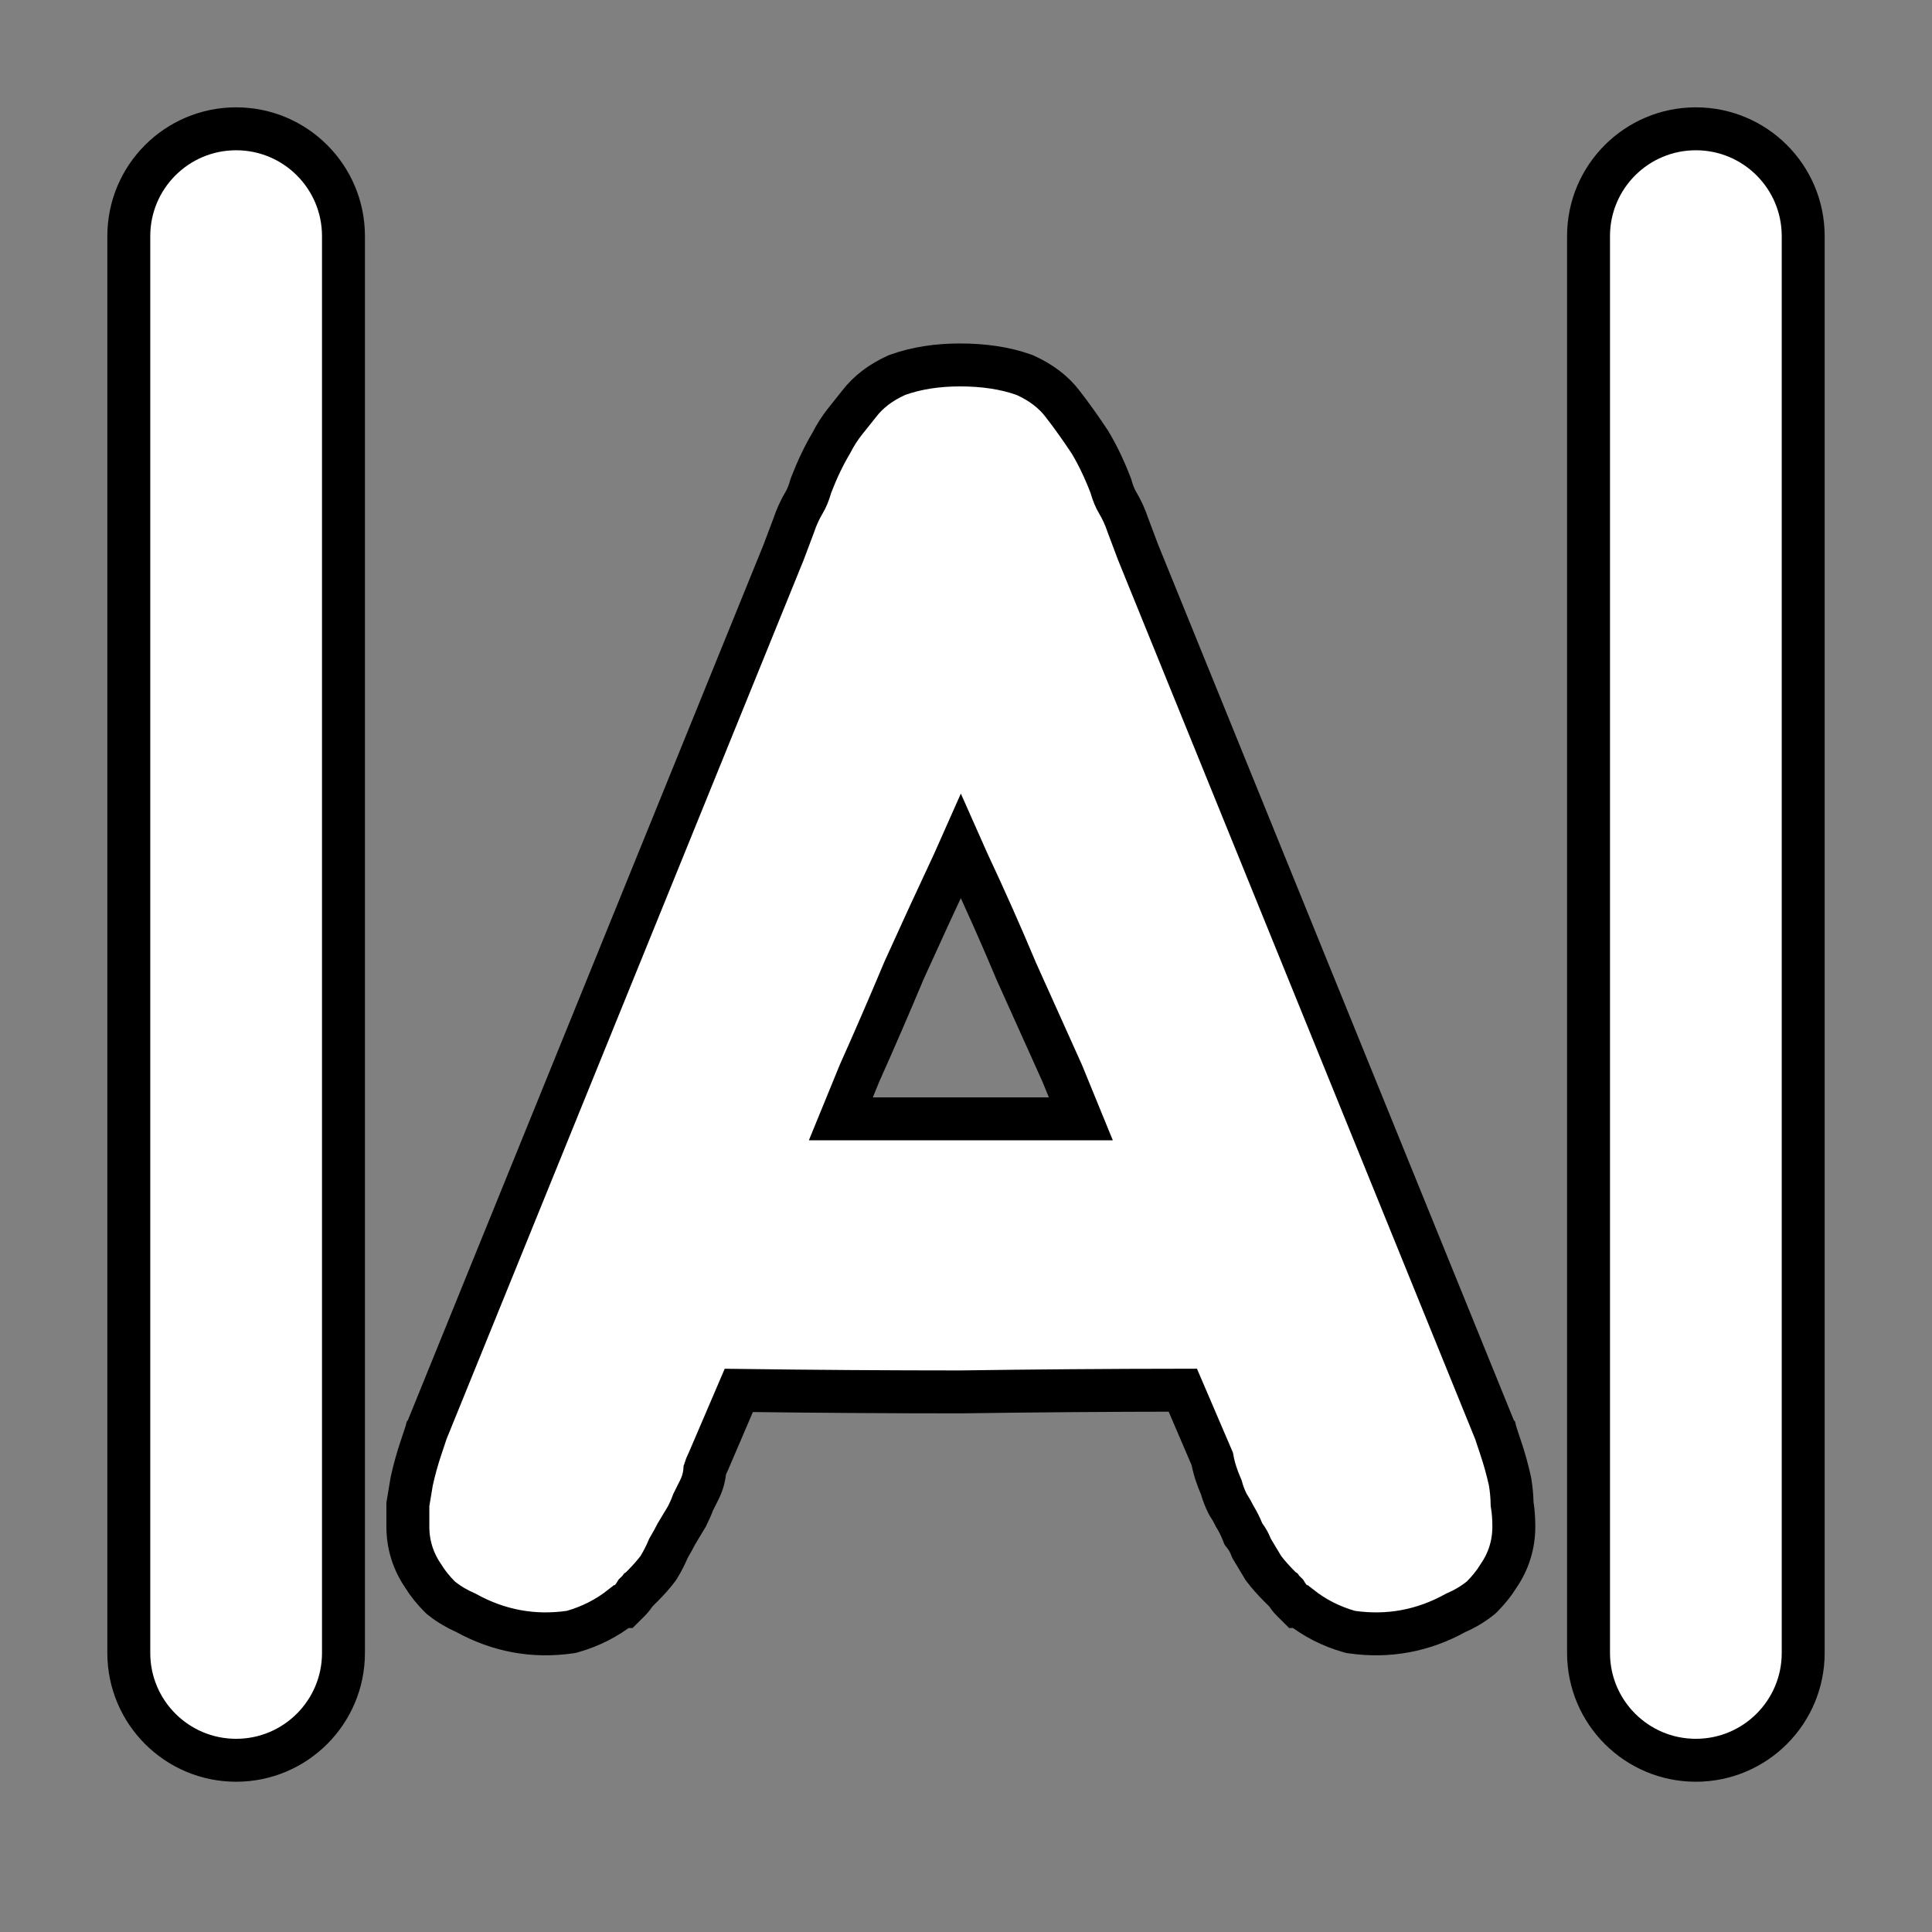
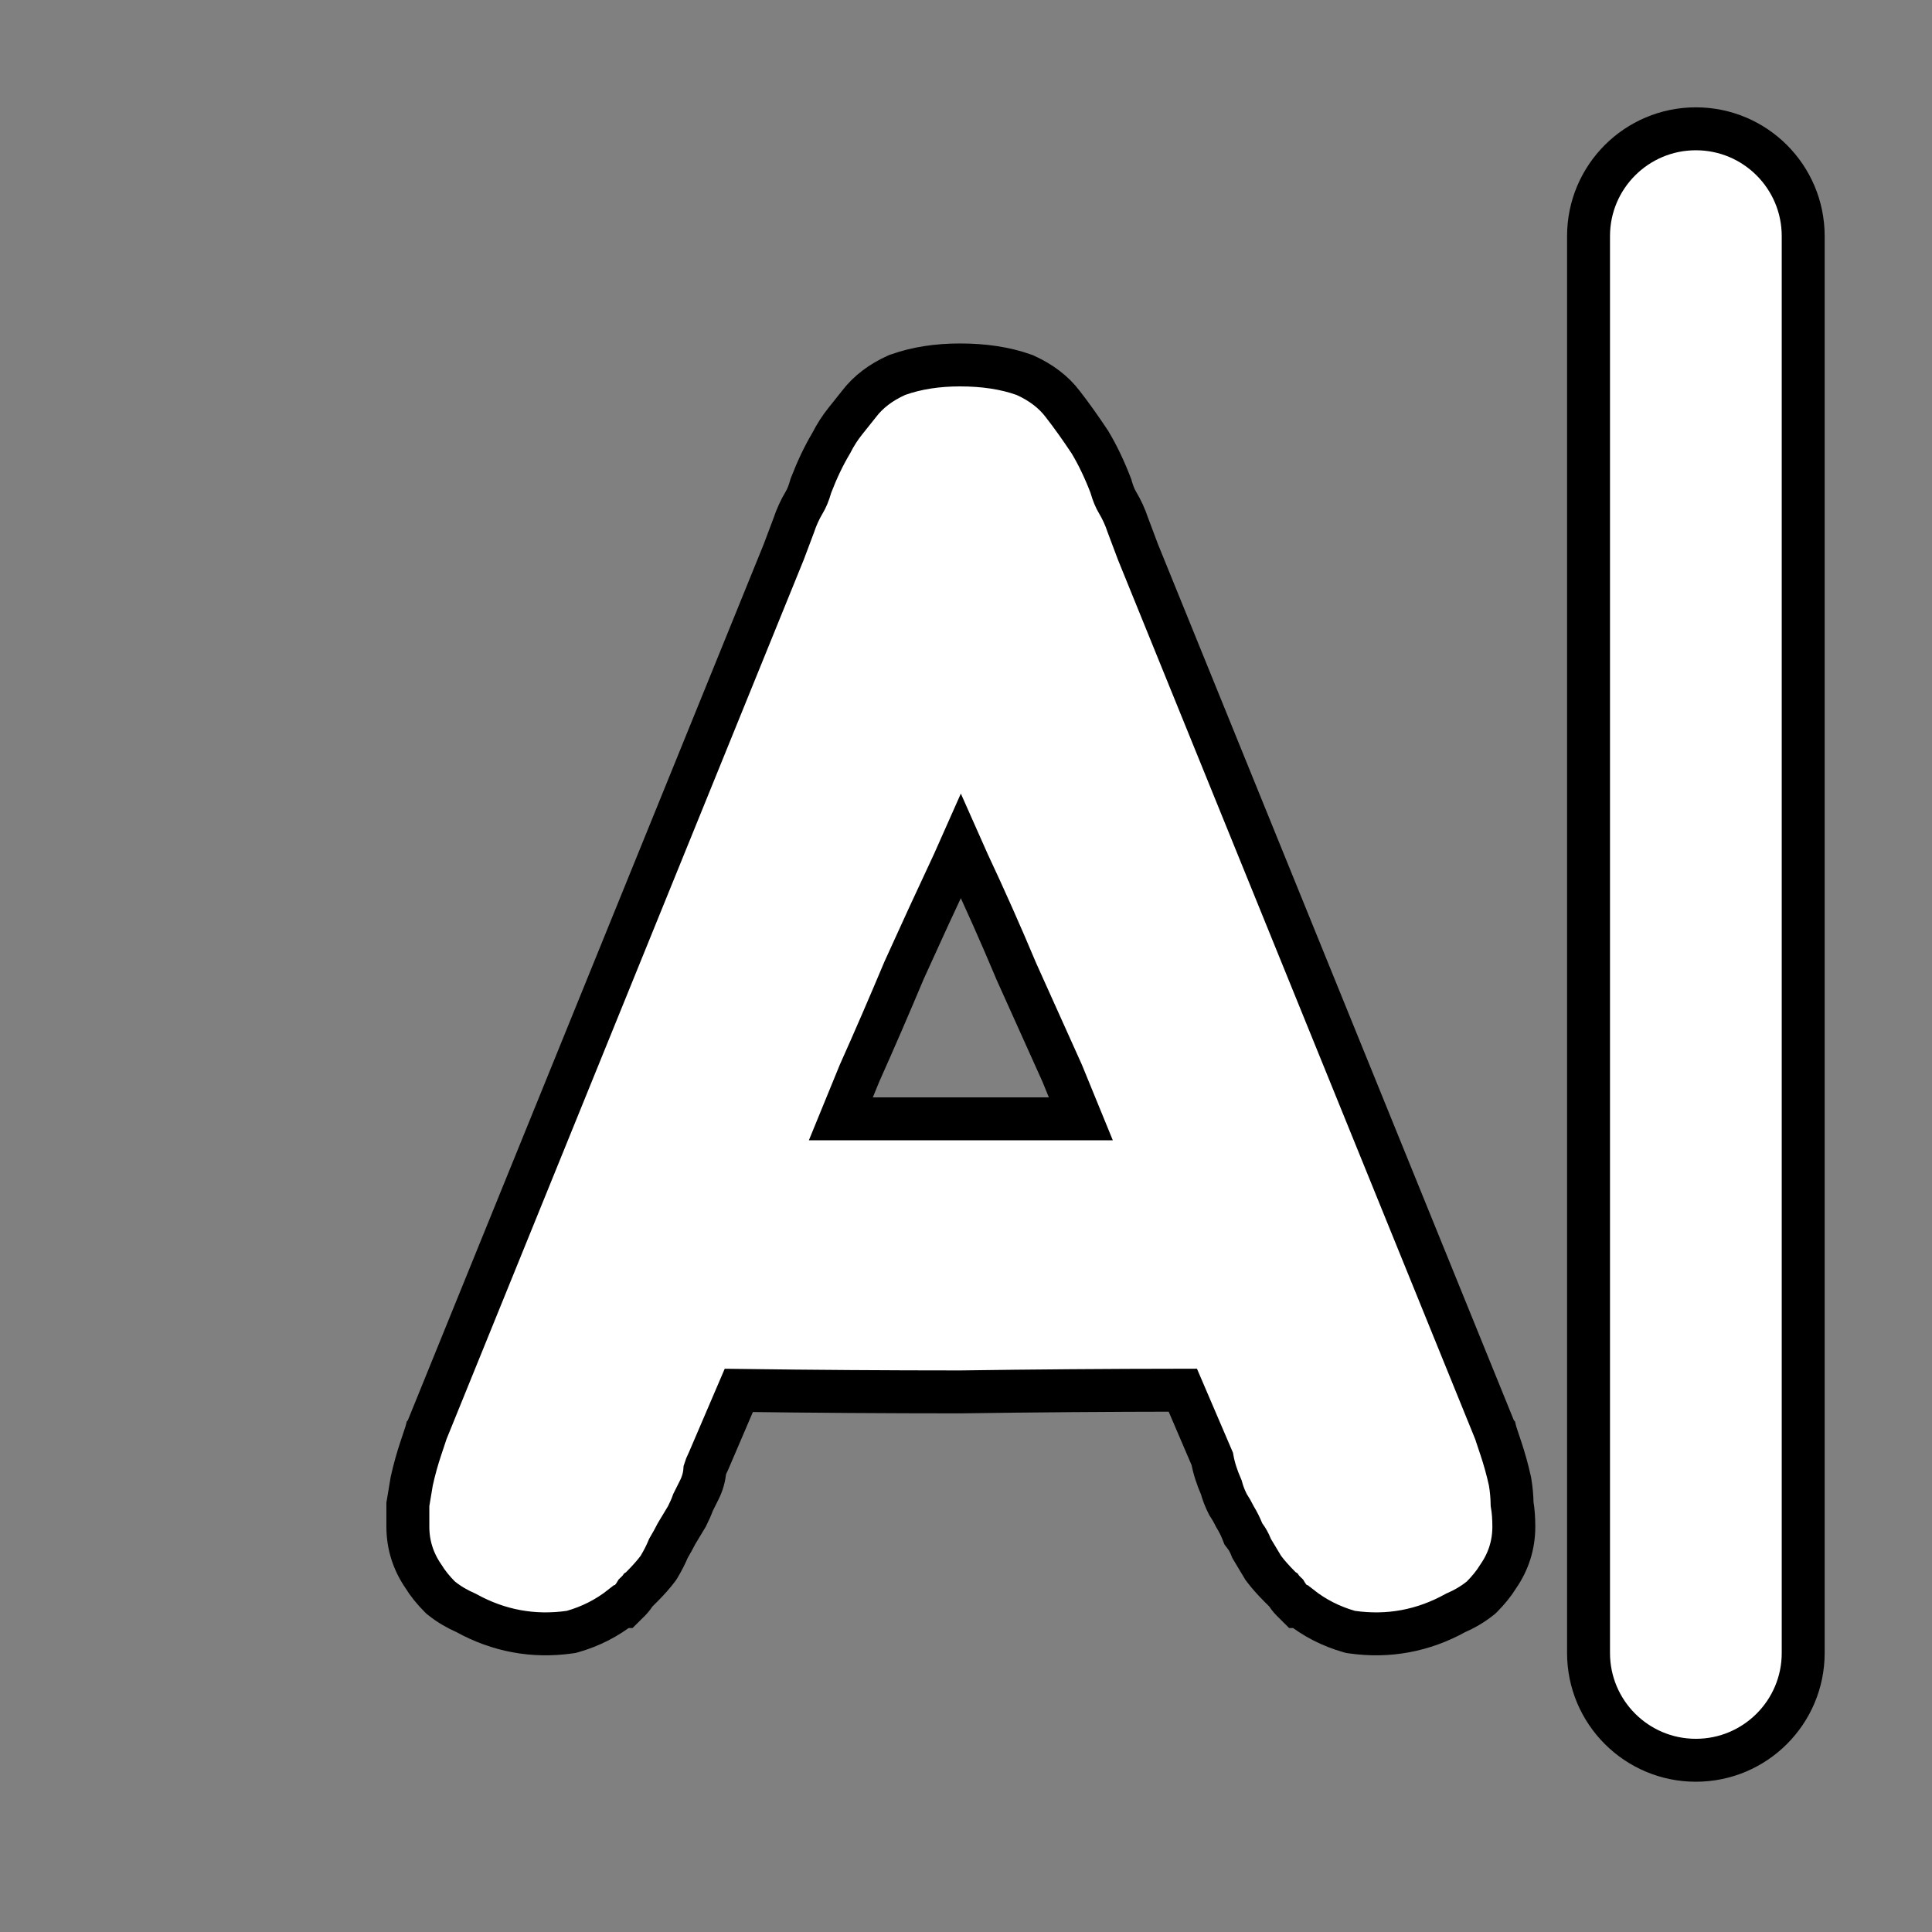
<svg xmlns="http://www.w3.org/2000/svg" width="45" height="45" viewBox="0 0 45 45" fill="none">
  <rect x="0" y="0" width="45" height="45" fill="#808080" stroke="none" />
  <path d="M42 38.5L42 5.5C42 4.119 40.881 3 39.5 3C38.119 3 37 4.119 37 5.5L37 38.5C37 39.881 38.119 41 39.5 41C40.881 41 42 39.881 42 38.5Z" fill="white" stroke="black" stroke-linecap="round" />
-   <path d="M8 38.5L8 5.5C8 4.119 6.881 3 5.5 3C4.119 3 3 4.119 3 5.5L3 38.5C3 39.881 4.119 41 5.5 41C6.881 41 8 39.881 8 38.5Z" fill="white" stroke="black" stroke-linecap="round" />
  <path d="M35.173 34.518L35.171 34.505L35.168 34.492C35.111 34.234 35.04 33.978 34.954 33.722L34.864 33.452L34.842 33.384L34.836 33.367L34.835 33.363L34.834 33.362L34.834 33.362L34.834 33.362L34.834 33.362L34.36 33.52L34.834 33.362L34.829 33.347L34.823 33.332L26.506 12.858L26.271 12.233C26.208 12.044 26.127 11.867 26.029 11.703C25.976 11.615 25.925 11.497 25.881 11.343L25.875 11.321L25.867 11.3C25.725 10.932 25.566 10.598 25.389 10.303L25.383 10.293L25.376 10.283C25.159 9.956 24.952 9.667 24.757 9.416C24.538 9.125 24.239 8.905 23.887 8.745L23.868 8.736L23.848 8.729C23.408 8.572 22.909 8.5 22.36 8.5C21.834 8.5 21.349 8.573 20.912 8.729L20.892 8.736L20.873 8.745C20.522 8.904 20.224 9.124 20.005 9.413L19.69 9.808C19.564 9.965 19.455 10.136 19.362 10.319C19.188 10.611 19.032 10.939 18.893 11.3L18.885 11.321L18.879 11.343C18.835 11.497 18.784 11.615 18.731 11.703C18.633 11.867 18.552 12.044 18.489 12.233L18.254 12.858L9.937 33.332L9.931 33.347L9.926 33.362L10.4 33.52L9.926 33.362L9.926 33.362L9.926 33.362L9.926 33.362L9.925 33.363L9.924 33.367L9.918 33.384L9.896 33.452L9.806 33.722C9.72 33.978 9.649 34.234 9.592 34.492L9.589 34.505L9.587 34.518L9.507 34.998L9.5 35.039V35.08V35.081V35.082V35.082V35.083V35.084V35.085V35.086V35.086V35.087V35.088V35.089V35.089V35.09V35.091V35.092V35.093V35.093V35.094V35.095V35.096V35.096V35.097V35.098V35.099V35.1V35.1V35.101V35.102V35.103V35.104V35.105V35.105V35.106V35.107V35.108V35.108V35.109V35.11V35.111V35.112V35.112V35.113V35.114V35.115V35.116V35.117V35.117V35.118V35.119V35.12V35.121V35.121V35.122V35.123V35.124V35.125V35.126V35.126V35.127V35.128V35.129V35.13V35.13V35.131V35.132V35.133V35.134V35.135V35.135V35.136V35.137V35.138V35.139V35.139V35.14V35.141V35.142V35.143V35.144V35.145V35.145V35.146V35.147V35.148V35.149V35.149V35.15V35.151V35.152V35.153V35.154V35.154V35.155V35.156V35.157V35.158V35.159V35.16V35.16V35.161V35.162V35.163V35.164V35.164V35.165V35.166V35.167V35.168V35.169V35.17V35.17V35.171V35.172V35.173V35.174V35.175V35.176V35.176V35.177V35.178V35.179V35.18V35.181V35.182V35.182V35.183V35.184V35.185V35.186V35.187V35.188V35.188V35.189V35.19V35.191V35.192V35.193V35.194V35.194V35.195V35.196V35.197V35.198V35.199V35.2V35.201V35.201V35.202V35.203V35.204V35.205V35.206V35.207V35.208V35.208V35.209V35.21V35.211V35.212V35.213V35.214V35.215V35.215V35.216V35.217V35.218V35.219V35.22V35.221V35.222V35.222V35.223V35.224V35.225V35.226V35.227V35.228V35.229V35.23V35.23V35.231V35.232V35.233V35.234V35.235V35.236V35.237V35.238V35.239V35.239V35.24V35.241V35.242V35.243V35.244V35.245V35.246V35.247V35.248V35.248V35.249V35.25V35.251V35.252V35.253V35.254V35.255V35.256V35.257V35.258V35.258V35.259V35.26V35.261V35.262V35.263V35.264V35.265V35.266V35.267V35.268V35.269V35.269V35.27V35.271V35.272V35.273V35.274V35.275V35.276V35.277V35.278V35.279V35.279V35.28V35.281V35.282V35.283V35.284V35.285V35.286V35.287V35.288V35.289V35.29V35.291V35.292V35.292V35.294V35.294V35.295V35.296V35.297V35.298V35.299V35.3V35.301V35.302V35.303V35.304V35.305V35.306V35.307V35.307V35.309V35.309V35.31V35.311V35.312V35.313V35.314V35.315V35.316V35.317V35.318V35.319V35.32V35.321V35.322V35.323V35.324V35.325V35.325V35.327V35.327V35.328V35.329V35.33V35.331V35.332V35.333V35.334V35.335V35.336V35.337V35.338V35.339V35.34V35.341V35.342V35.343V35.344V35.345V35.346V35.347V35.348V35.349V35.35V35.35V35.352V35.352V35.353V35.354V35.355V35.356V35.357V35.358V35.359V35.36V35.361V35.362V35.363V35.364V35.365V35.366V35.367V35.368V35.369V35.37V35.371V35.372V35.373V35.374V35.375V35.376V35.377V35.378V35.379V35.38V35.381V35.382V35.383V35.384V35.385V35.386V35.387V35.388V35.389V35.39V35.391V35.392V35.393V35.394V35.395V35.396V35.397V35.398V35.399V35.4V35.401V35.402V35.403V35.404V35.405V35.406V35.407V35.408V35.409V35.41V35.411V35.412V35.413V35.414V35.415V35.416V35.417V35.418V35.419V35.42V35.421V35.422V35.423V35.424V35.425V35.426V35.427V35.428V35.429V35.43V35.431V35.432V35.433V35.434V35.435V35.436V35.437V35.438V35.439V35.44V35.441V35.442V35.443V35.444V35.445V35.447V35.447V35.449V35.45V35.451V35.452V35.453V35.454V35.455V35.456V35.457V35.458V35.459V35.46V35.461V35.462V35.463V35.464V35.465V35.466V35.467V35.468V35.469V35.47V35.471V35.472V35.473V35.474V35.475V35.477V35.478V35.479V35.48V35.481V35.482V35.483V35.484V35.485V35.486V35.487V35.488V35.489V35.49V35.491V35.492V35.493V35.494V35.495V35.496V35.498V35.499V35.5V35.501V35.502V35.503V35.504V35.505V35.506V35.507V35.508V35.509V35.51V35.511V35.513V35.514V35.515V35.516V35.517V35.518V35.519V35.52V35.521V35.522V35.523V35.524V35.525V35.526V35.528V35.529V35.53V35.531V35.532V35.533V35.534V35.535V35.536V35.537V35.538V35.539V35.54V35.541V35.543V35.544V35.545V35.546V35.547V35.548V35.549V35.55V35.551V35.552V35.553V35.554V35.556V35.557V35.558V35.559V35.56C9.5 35.979 9.623 36.367 9.86 36.712C9.964 36.882 10.095 37.042 10.246 37.194L10.266 37.213L10.288 37.23C10.456 37.365 10.648 37.477 10.858 37.569C11.613 37.986 12.422 38.136 13.271 38.015L13.305 38.01L13.337 38.001C13.758 37.881 14.138 37.687 14.476 37.42H14.527L14.674 37.274C14.727 37.22 14.77 37.16 14.804 37.103L14.834 37.074L14.891 37.016L14.893 37.013L14.896 37.011L14.954 36.954C15.097 36.81 15.221 36.672 15.32 36.54L15.335 36.519L15.349 36.497C15.434 36.355 15.508 36.211 15.569 36.064C15.641 35.942 15.704 35.828 15.758 35.721L15.989 35.337L15.999 35.321L16.007 35.304C16.061 35.197 16.107 35.093 16.142 34.994L16.287 34.704C16.36 34.558 16.406 34.401 16.417 34.237C16.434 34.181 16.457 34.124 16.487 34.064L16.494 34.05L16.5 34.037L17.208 32.385C18.937 32.408 20.654 32.42 22.36 32.42V32.42L22.367 32.42C24.095 32.395 25.823 32.382 27.55 32.38L28.236 33.98C28.274 34.194 28.347 34.417 28.447 34.645C28.482 34.775 28.531 34.901 28.593 35.024L28.607 35.051L28.624 35.077C28.663 35.137 28.707 35.211 28.753 35.304L28.761 35.321L28.771 35.337C28.839 35.45 28.893 35.559 28.936 35.666L28.96 35.727L29 35.78C29.052 35.849 29.098 35.93 29.136 36.026L29.151 36.063L29.171 36.097L29.411 36.497L29.424 36.519L29.44 36.54C29.539 36.672 29.663 36.81 29.806 36.954L29.864 37.011L29.867 37.013L29.869 37.016L29.926 37.074L29.956 37.103C29.99 37.16 30.033 37.22 30.086 37.274L30.233 37.42H30.284C30.622 37.687 31.003 37.881 31.423 38.001L31.456 38.01L31.489 38.015C32.337 38.136 33.147 37.986 33.901 37.569C34.112 37.477 34.304 37.365 34.472 37.23L34.494 37.213L34.514 37.194C34.665 37.042 34.796 36.882 34.9 36.712C35.138 36.367 35.26 35.979 35.26 35.56C35.26 35.371 35.248 35.194 35.22 35.032C35.217 34.86 35.202 34.689 35.173 34.518ZM23.659 22.593L23.659 22.593L23.664 22.606C24.036 23.429 24.395 24.227 24.74 24.997L25.175 26.06H19.585L20.02 24.997C20.366 24.224 20.712 23.425 21.058 22.6C21.43 21.777 21.815 20.941 22.213 20.092L22.213 20.092L22.217 20.083L22.38 19.716L22.543 20.083L22.543 20.083L22.547 20.092C22.945 20.94 23.315 21.773 23.659 22.593Z" fill="white" stroke="black" />
</svg>